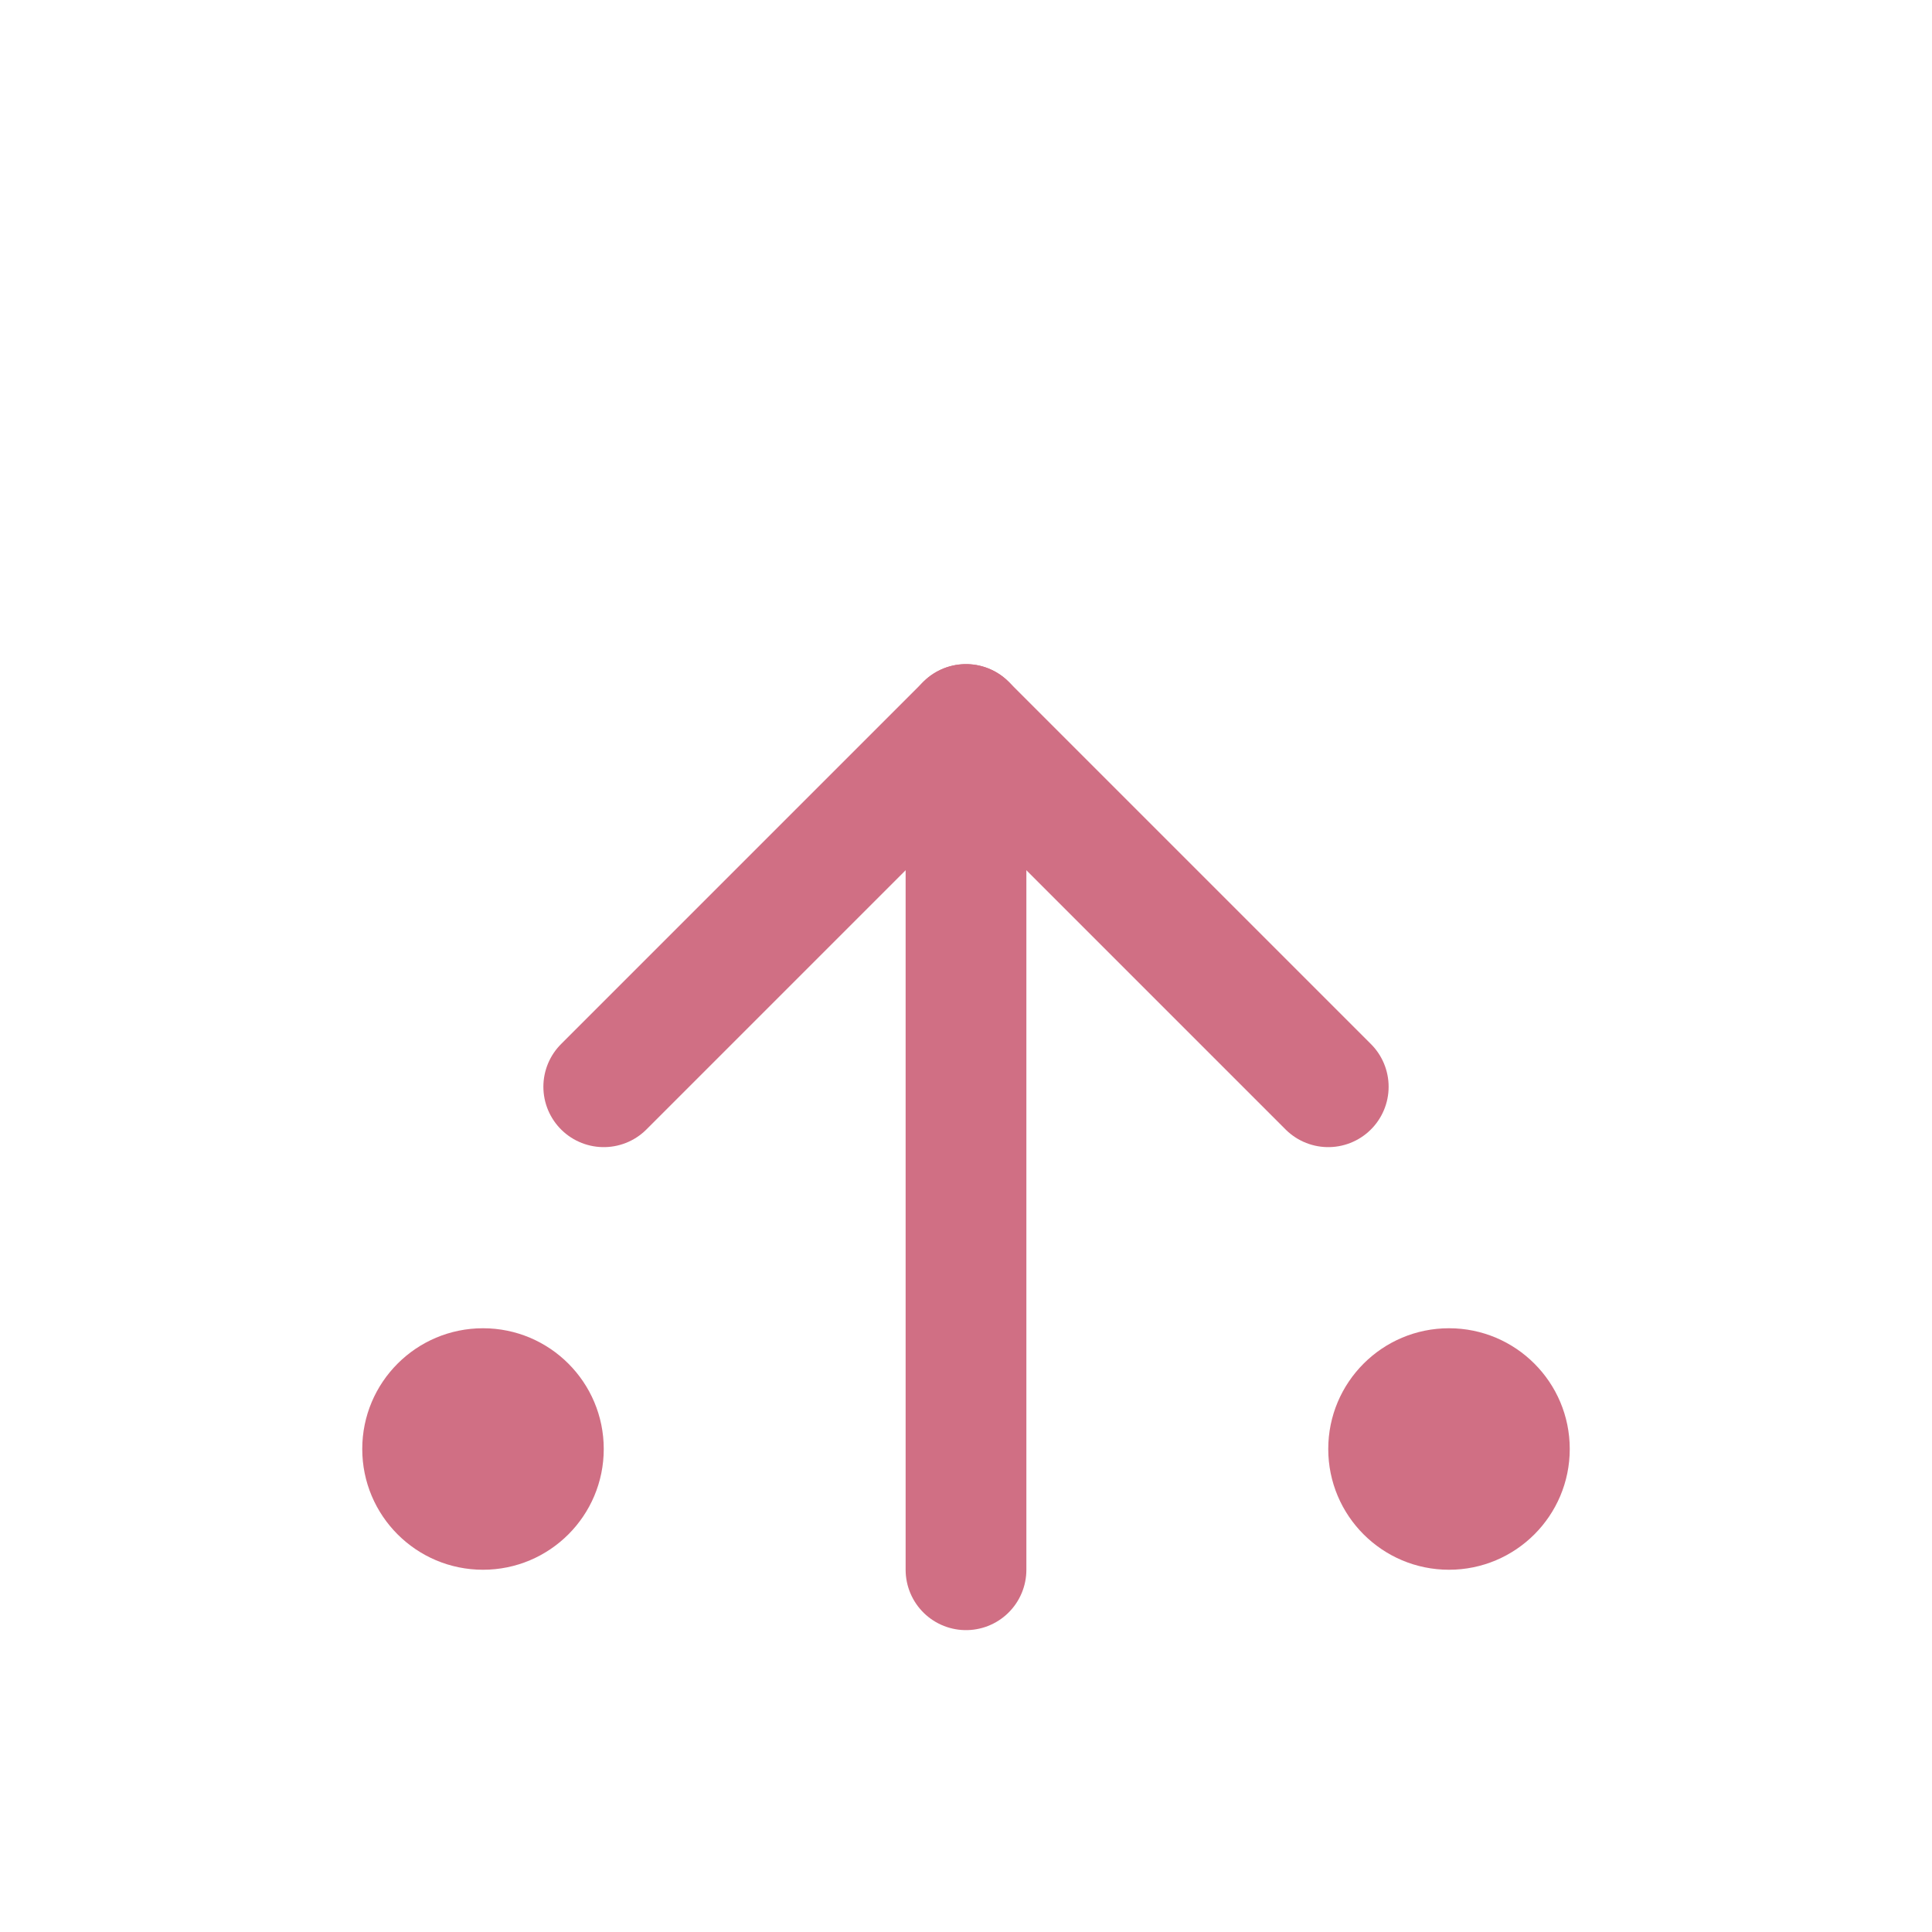
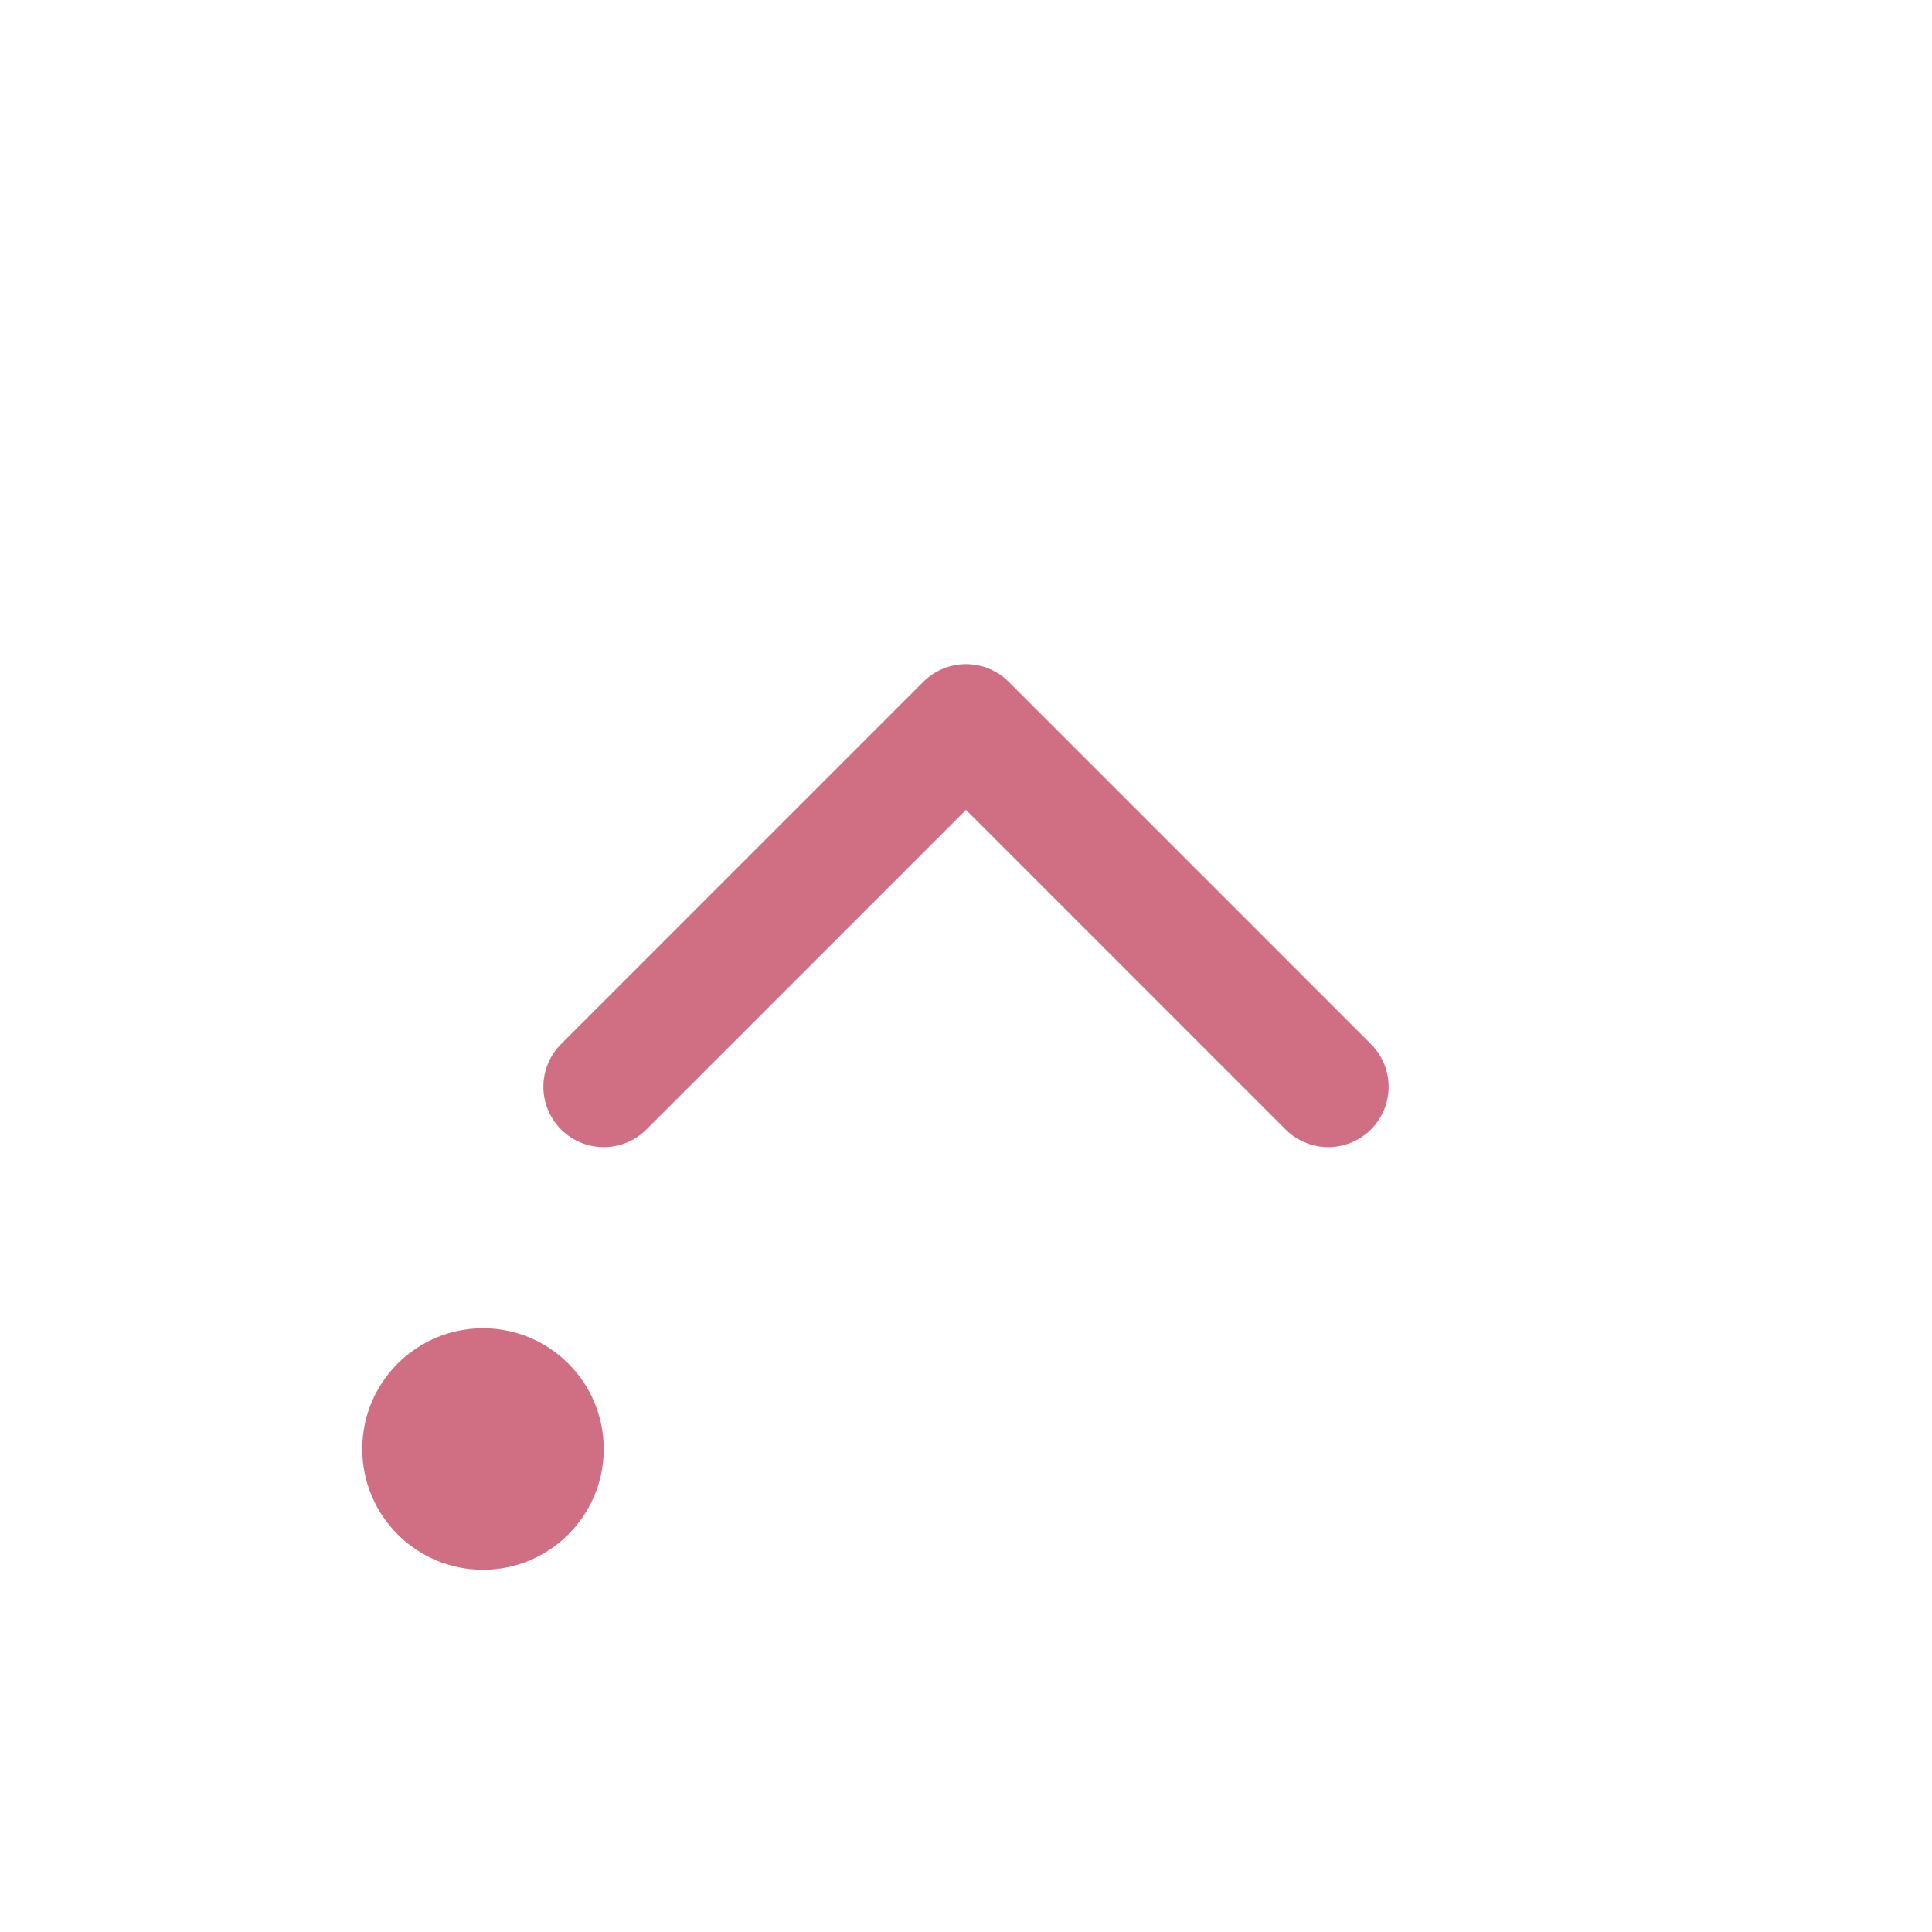
<svg xmlns="http://www.w3.org/2000/svg" viewBox="0 0 64 64" fill="#D06F84">
  <path d="M20 36l12-12 12 12" fill="none" stroke="#D06F84" stroke-width="4" stroke-linecap="round" stroke-linejoin="round" />
-   <path d="M32 24v28" stroke="#D06F84" stroke-width="4" stroke-linecap="round" />
  <circle cx="16" cy="48" r="4" />
-   <circle cx="48" cy="48" r="4" />
</svg>